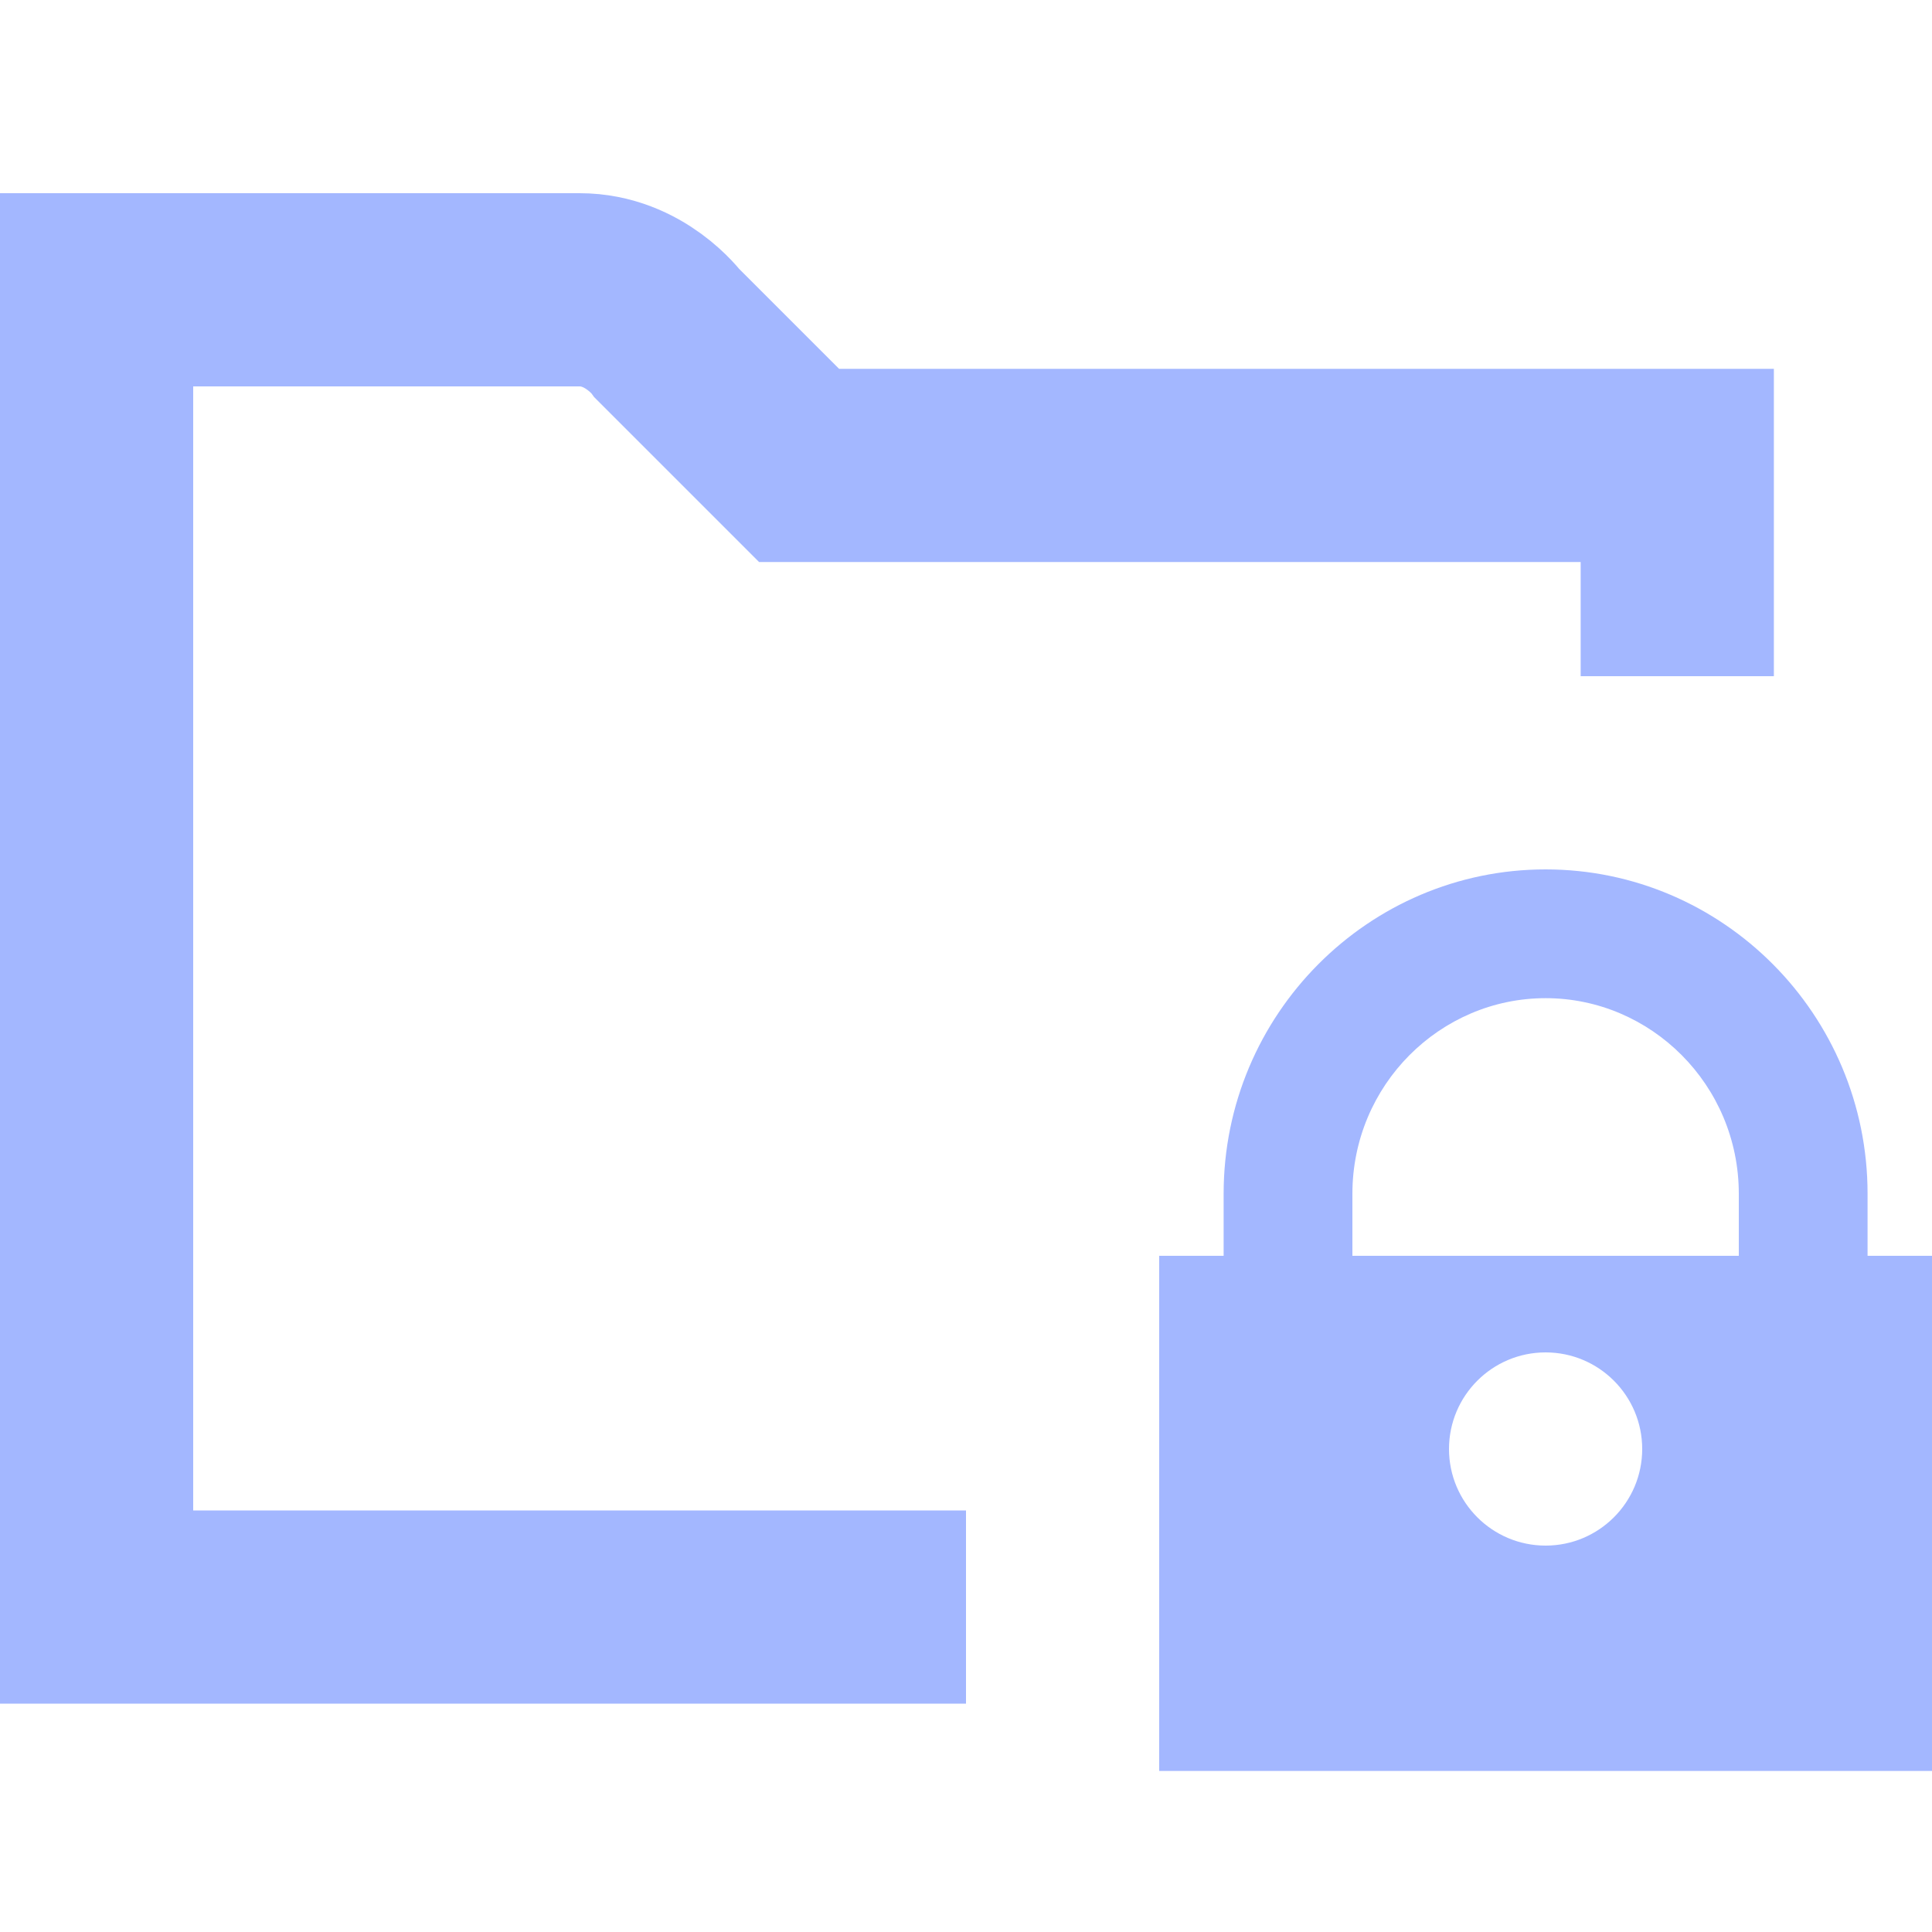
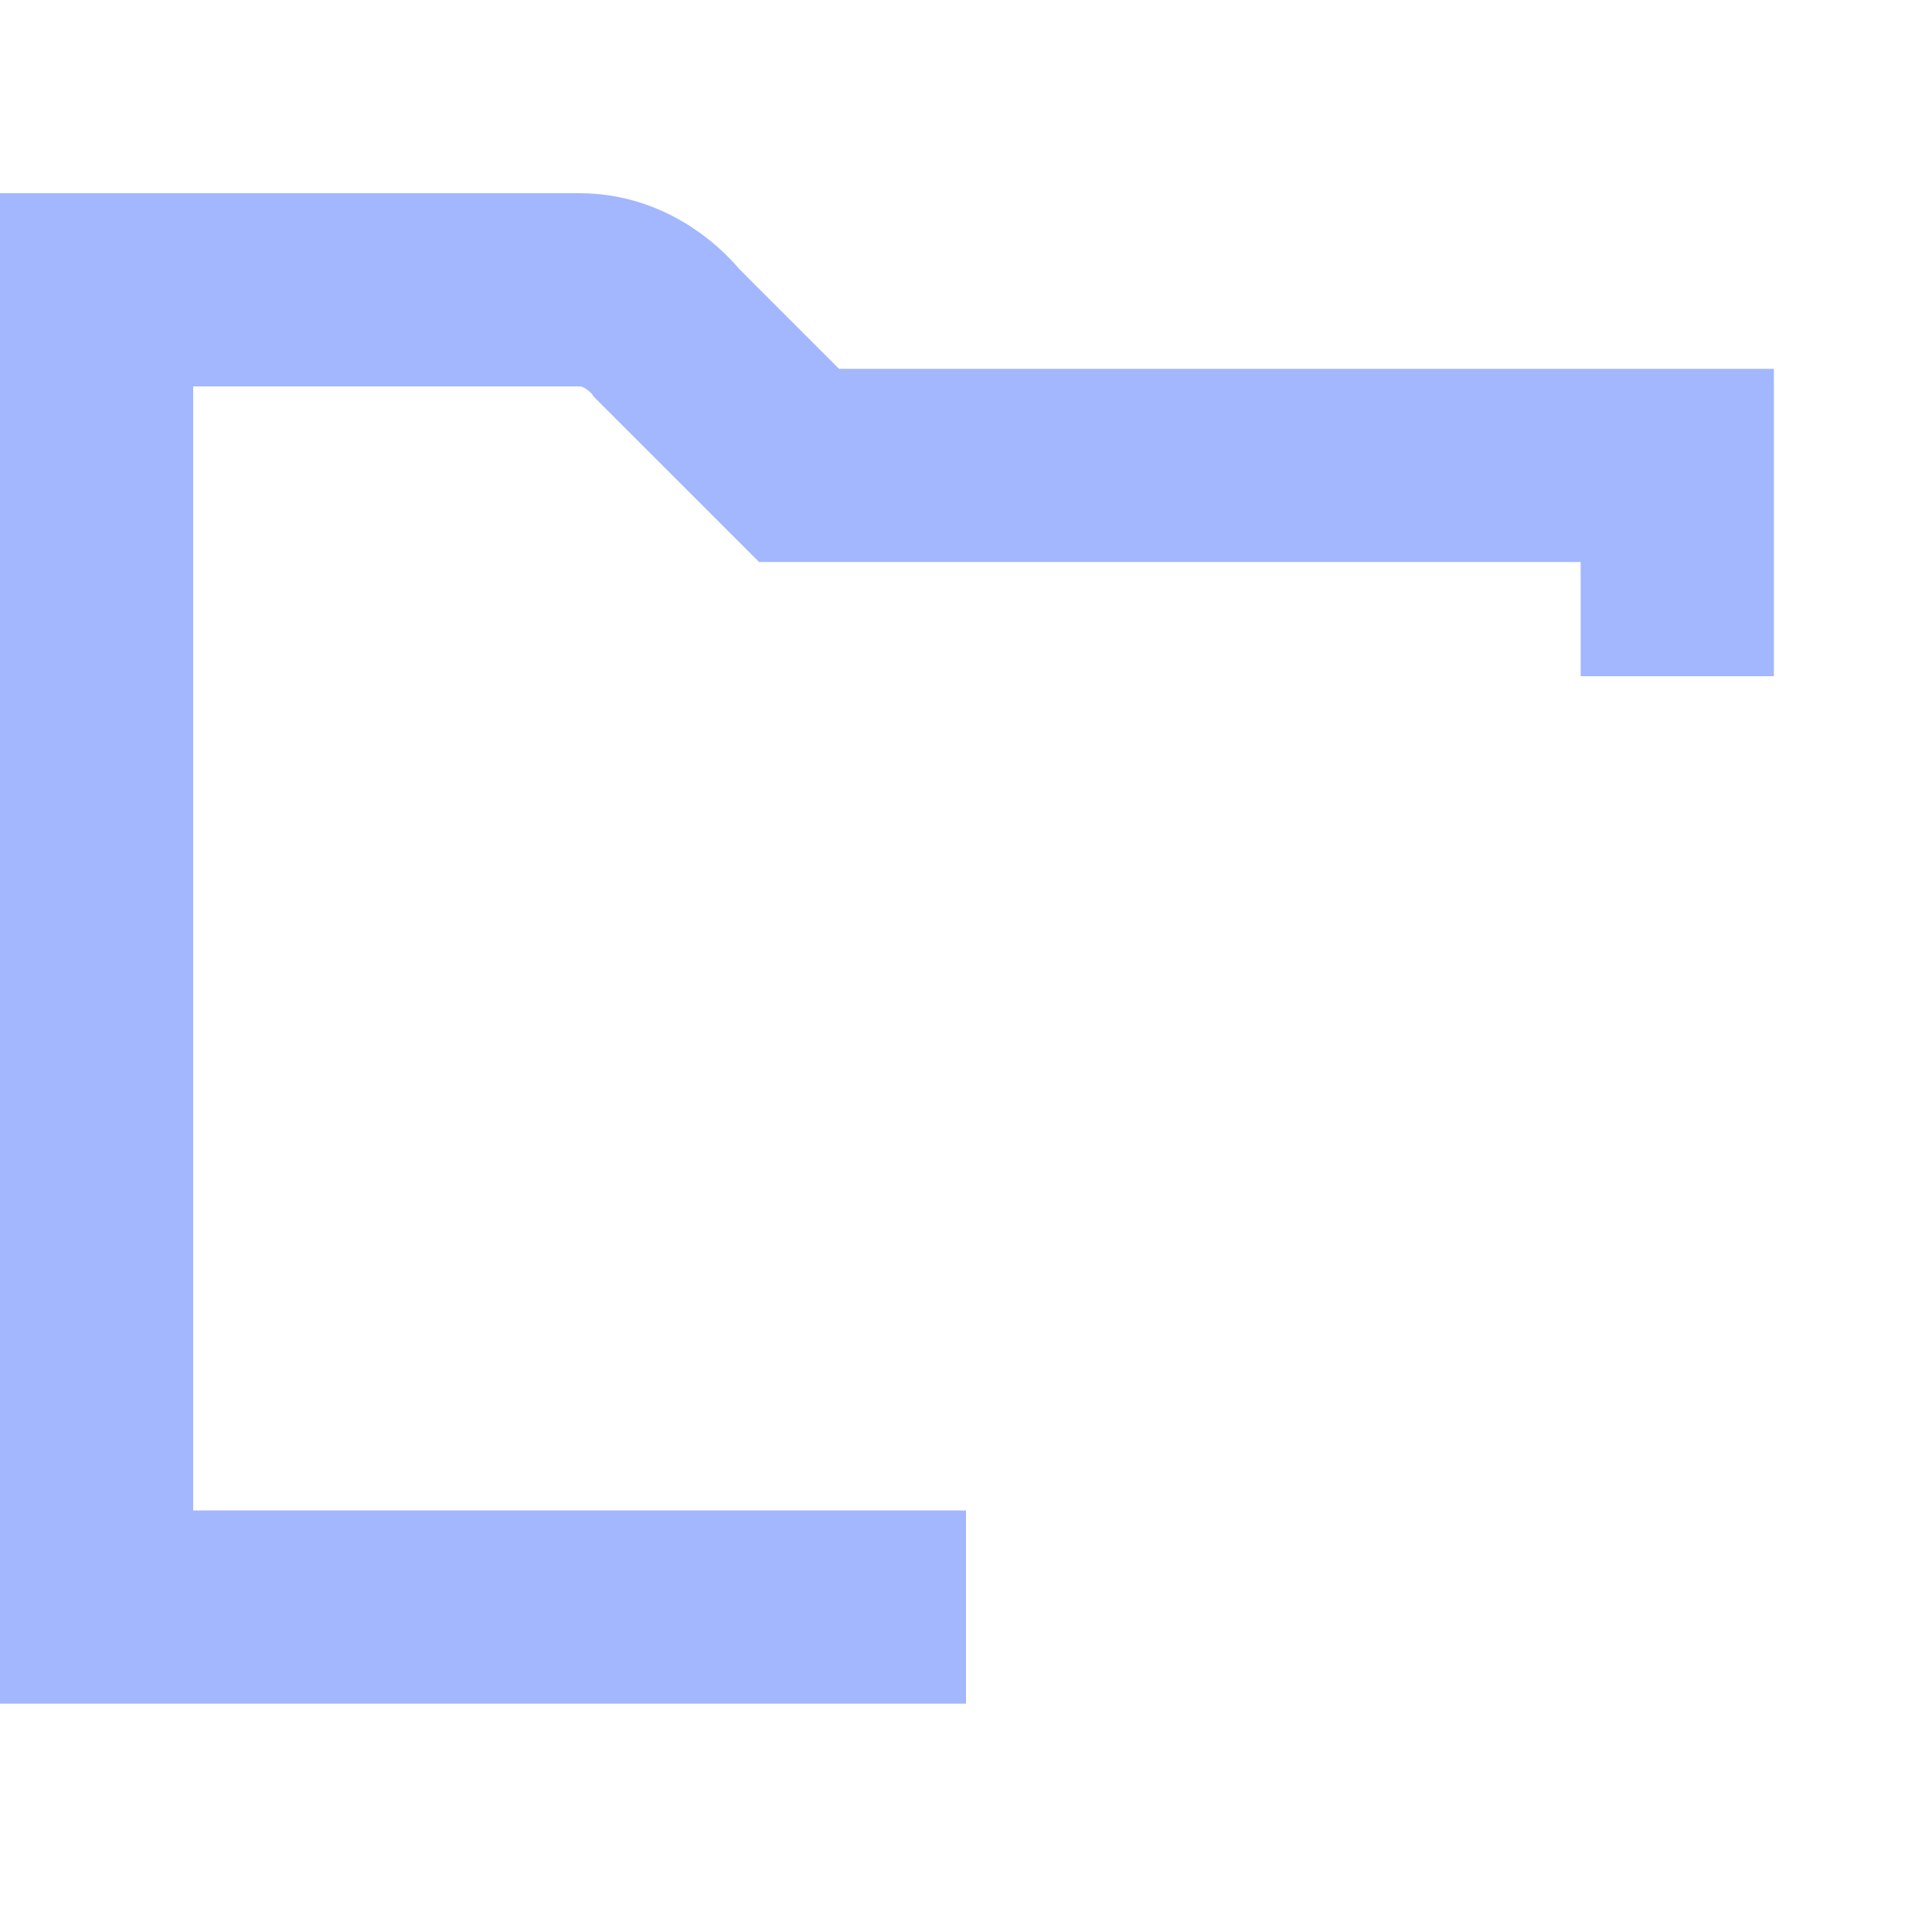
<svg xmlns="http://www.w3.org/2000/svg" width="20" height="20" viewBox="0 0 20 20" fill="none">
-   <path fill-rule="evenodd" clip-rule="evenodd" d="M14 12.358C14 11.231 14.909 10.333 16 10.333C17.091 10.333 18 11.231 18 12.358V13H14V12.358ZM12.667 13V12.358C12.667 10.501 14.167 9 16 9C17.833 9 19.333 10.501 19.333 12.358V13H20V18.333H12V13H12.667ZM16 16C16.552 16 17 15.552 17 15C17 14.448 16.552 14 16 14C15.448 14 15 14.448 15 15C15 15.552 15.448 16 16 16Z" fill="#A3B7FF" />
  <path d="M17.363 7V4.818H8.272L6.909 3.455C6.909 3.455 6.572 3 6 3C5.035 3 1 3 1 3V16.636H10" stroke="#A3B7FF" stroke-width="2" />
</svg>